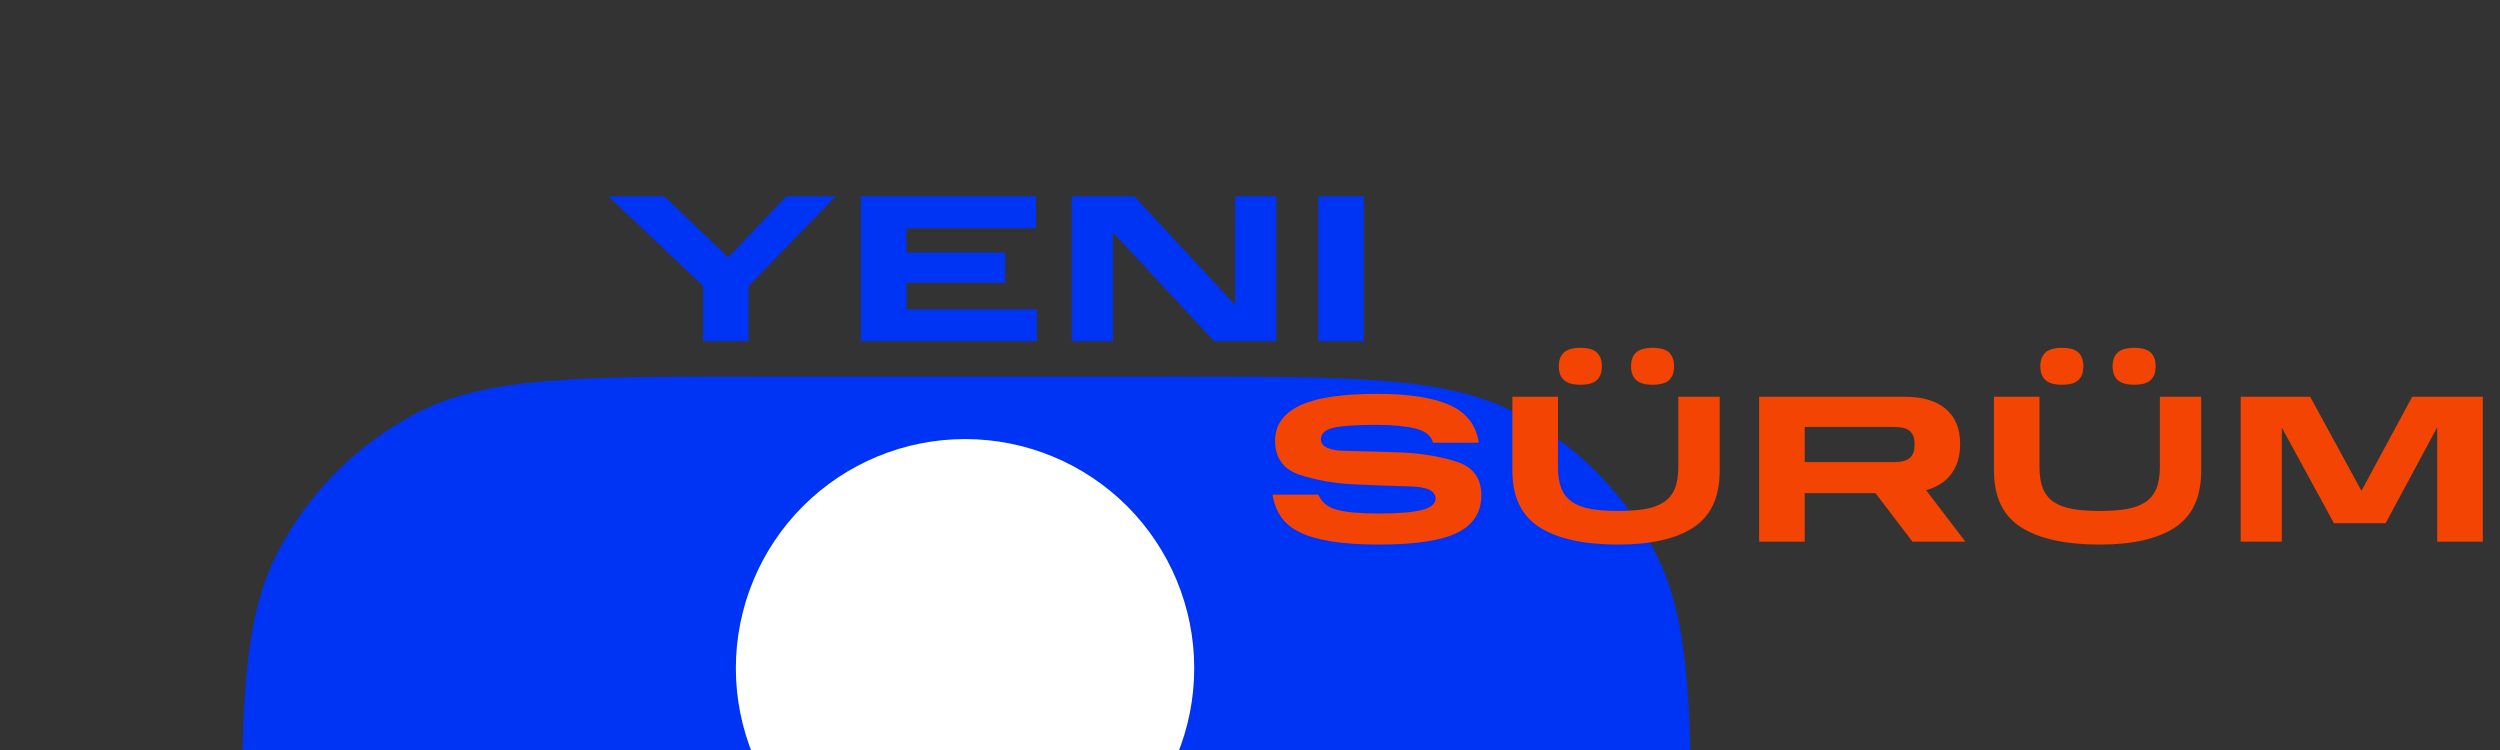
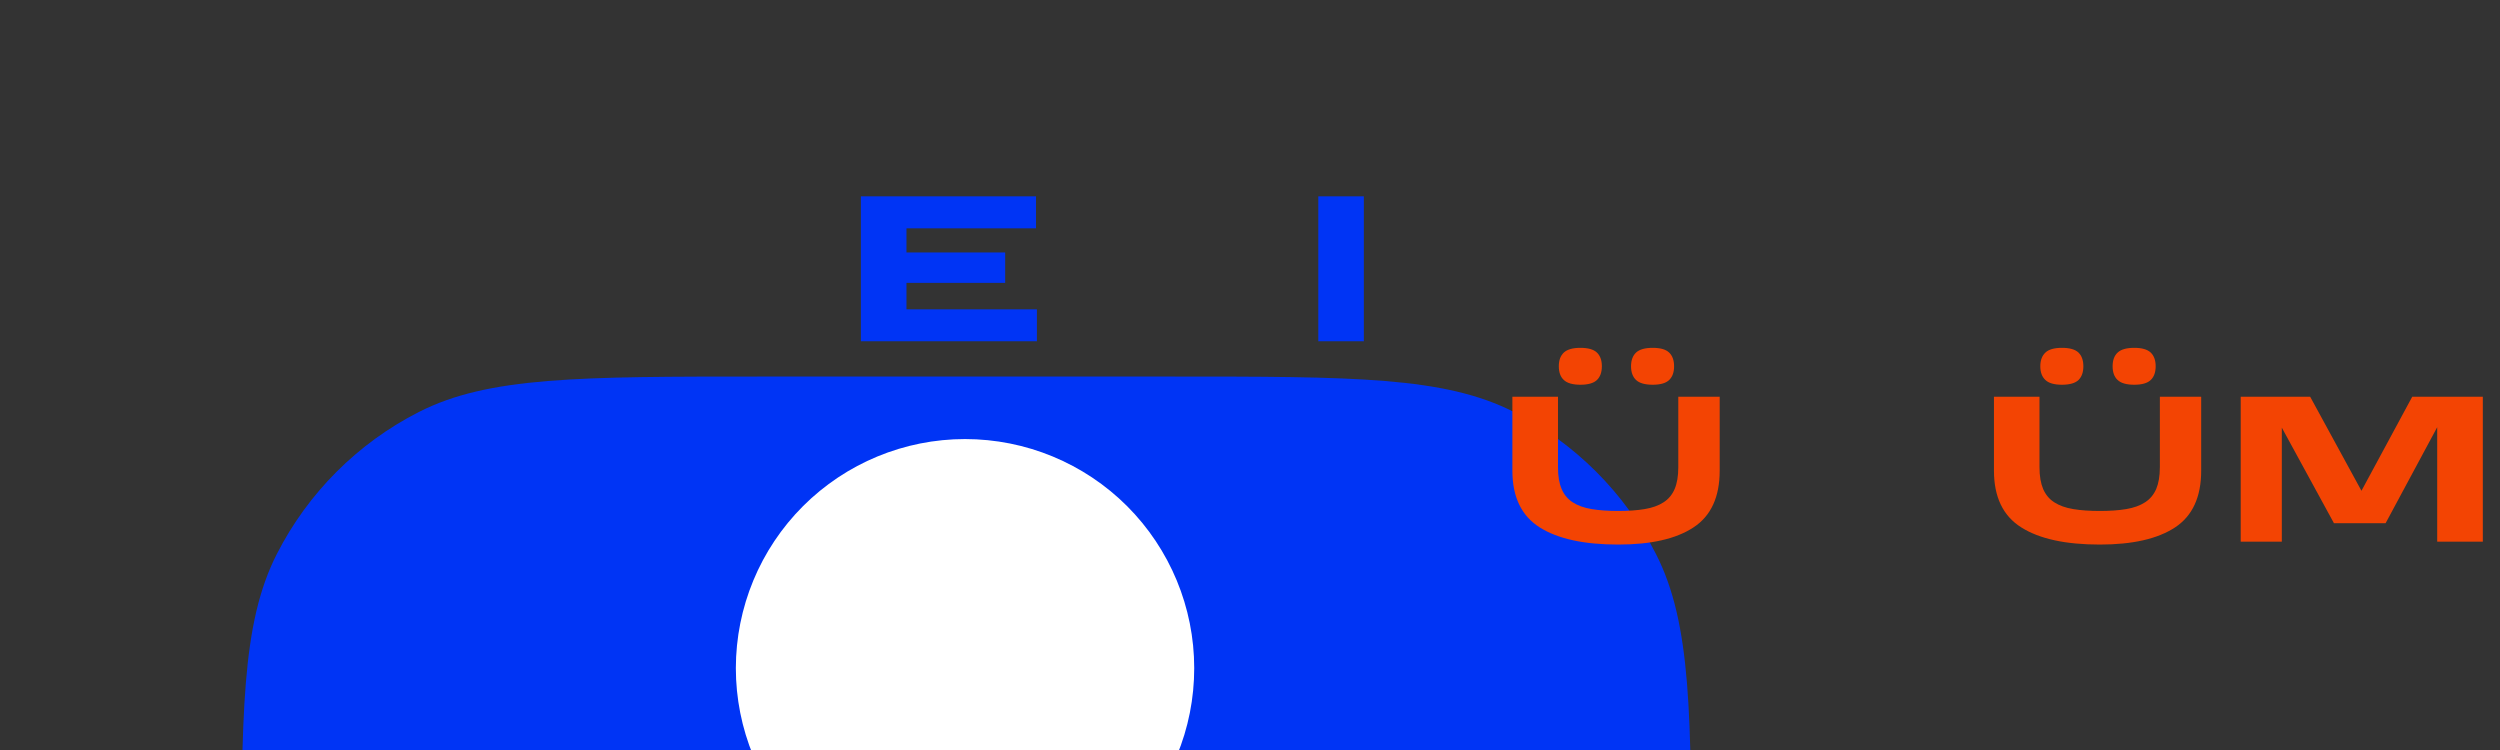
<svg xmlns="http://www.w3.org/2000/svg" xmlns:xlink="http://www.w3.org/1999/xlink" preserveAspectRatio="xMidYMid meet" width="400" height="120" viewBox="0 0 400 120" style="width:100%;height:100%">
  <rect x="0" y="0" width="400" height="120" fill="#333333" stroke="none" />
  <defs>
    <animateTransform repeatCount="indefinite" dur="1s" begin="0s" xlink:href="#_R_G_L_2_G" fill="freeze" attributeName="transform" from="0" to="-15" type="rotate" additive="sum" keyTimes="0;0.017;0.033;0.05;0.067;0.083;0.1;0.117;0.133;0.15;0.167;0.183;0.2;0.217;0.233;0.25;0.267;0.283;0.3;0.317;0.333;0.35;0.367;0.383;0.4;0.417;0.433;0.45;0.467;0.483;0.5;0.517;0.533;0.55;0.567;0.583;0.6;0.617;0.633;0.65;0.667;0.683;0.7;0.717;0.733;0.75;0.767;0.783;0.8;0.817;0.833;0.85;0.867;0.883;0.9;0.917;0.933;0.95;0.967;0.983;1" values="0;0;0;0;0;15;15;15;15;15;0;0;0;0;0;-15;-15;-15;-15;-15;0;0;0;0;0;15;15;15;15;15;0;0;0;0;0;-15;-15;-15;-15;-15;0;0;0;0;0;15;15;15;15;15;0;0;0;0;0;-15;-15;-15;-15;-15;-15" keySplines="0.167 0.167 0.833 0.833;0.167 0.167 0.833 0.833;0.167 0.167 0.833 0.833;0.167 0.167 0.833 0.833;0.167 0.167 0.833 0.833;0.167 0.167 0.833 0.833;0.167 0.167 0.833 0.833;0.167 0.167 0.833 0.833;0.167 0.167 0.833 0.833;0.167 0.167 0.833 0.833;0.167 0.167 0.833 0.833;0.167 0.167 0.833 0.833;0.167 0.167 0.833 0.833;0.167 0.167 0.833 0.833;0.167 0.167 0.833 0.833;0.167 0.167 0.833 0.833;0.167 0.167 0.833 0.833;0.167 0.167 0.833 0.833;0.167 0.167 0.833 0.833;0.167 0.167 0.833 0.833;0.167 0.167 0.833 0.833;0.167 0.167 0.833 0.833;0.167 0.167 0.833 0.833;0.167 0.167 0.833 0.833;0.167 0.167 0.833 0.833;0.167 0.167 0.833 0.833;0.167 0.167 0.833 0.833;0.167 0.167 0.833 0.833;0.167 0.167 0.833 0.833;0.167 0.167 0.833 0.833;0.167 0.167 0.833 0.833;0.167 0.167 0.833 0.833;0.167 0.167 0.833 0.833;0.167 0.167 0.833 0.833;0.167 0.167 0.833 0.833;0.167 0.167 0.833 0.833;0.167 0.167 0.833 0.833;0.167 0.167 0.833 0.833;0.167 0.167 0.833 0.833;0.167 0.167 0.833 0.833;0.167 0.167 0.833 0.833;0.167 0.167 0.833 0.833;0.167 0.167 0.833 0.833;0.167 0.167 0.833 0.833;0.167 0.167 0.833 0.833;0.167 0.167 0.833 0.833;0.167 0.167 0.833 0.833;0.167 0.167 0.833 0.833;0.167 0.167 0.833 0.833;0.167 0.167 0.833 0.833;0.167 0.167 0.833 0.833;0.167 0.167 0.833 0.833;0.167 0.167 0.833 0.833;0.167 0.167 0.833 0.833;0.167 0.167 0.833 0.833;0.167 0.167 0.833 0.833;0.167 0.167 0.833 0.833;0.167 0.167 0.833 0.833;0.167 0.167 0.833 0.833;0 0 0 0" calcMode="spline" />
    <animateTransform repeatCount="indefinite" dur="1s" begin="0s" xlink:href="#_R_G_L_2_G" fill="freeze" attributeName="transform" from="0.285 0.285" to="0.285 0.285" type="scale" additive="sum" keyTimes="0;1" values="0.285 0.285;0.285 0.285" keySplines="0 0 1 1" calcMode="spline" />
    <animateTransform repeatCount="indefinite" dur="1s" begin="0s" xlink:href="#_R_G_L_2_G" fill="freeze" attributeName="transform" from="-116.5 -116.5" to="-116.5 -116.5" type="translate" additive="sum" keyTimes="0;1" values="-116.5 -116.5;-116.5 -116.5" keySplines="0 0 1 1" calcMode="spline" />
    <animate repeatCount="indefinite" dur="1s" begin="0s" xlink:href="#_R_G_L_1_G_D_0_P_0" fill="freeze" attributeName="fill" from="#f34403" to="#f34403" keyTimes="0;0.817;0.833;0.983;1" values="#f34403;#f34403;#13a7c5;#13a7c5;#13a7c5" keySplines="0.167 0.167 0.833 0.833;0.167 0.167 0.833 0.833;0.167 0.167 0.833 0.833;0 0 0 0" calcMode="spline" />
    <animate repeatCount="indefinite" dur="1s" begin="0s" xlink:href="#_R_G_L_1_G_D_0_P_1" fill="freeze" attributeName="fill" from="#f34403" to="#f34403" keyTimes="0;0.817;0.833;0.983;1" values="#f34403;#f34403;#13a7c5;#13a7c5;#13a7c5" keySplines="0.167 0.167 0.833 0.833;0.167 0.167 0.833 0.833;0.167 0.167 0.833 0.833;0 0 0 0" calcMode="spline" />
    <animate repeatCount="indefinite" dur="1s" begin="0s" xlink:href="#_R_G_L_1_G_D_0_P_2" fill="freeze" attributeName="fill" from="#f34403" to="#f34403" keyTimes="0;0.817;0.833;0.983;1" values="#f34403;#f34403;#13a7c5;#13a7c5;#13a7c5" keySplines="0.167 0.167 0.833 0.833;0.167 0.167 0.833 0.833;0.167 0.167 0.833 0.833;0 0 0 0" calcMode="spline" />
    <animate repeatCount="indefinite" dur="1s" begin="0s" xlink:href="#_R_G_L_1_G_D_0_P_3" fill="freeze" attributeName="fill" from="#f34403" to="#f34403" keyTimes="0;0.817;0.833;0.983;1" values="#f34403;#f34403;#13a7c5;#13a7c5;#13a7c5" keySplines="0.167 0.167 0.833 0.833;0.167 0.167 0.833 0.833;0.167 0.167 0.833 0.833;0 0 0 0" calcMode="spline" />
    <animate repeatCount="indefinite" dur="1s" begin="0s" xlink:href="#_R_G_L_1_G_D_0_P_4" fill="freeze" attributeName="fill" from="#f34403" to="#f34403" keyTimes="0;0.817;0.833;0.983;1" values="#f34403;#f34403;#13a7c5;#13a7c5;#13a7c5" keySplines="0.167 0.167 0.833 0.833;0.167 0.167 0.833 0.833;0.167 0.167 0.833 0.833;0 0 0 0" calcMode="spline" />
    <animate repeatCount="indefinite" dur="1s" begin="0s" xlink:href="#_R_G_L_0_G_D_0_P_0" fill="freeze" attributeName="fill" from="#0034f5" to="#0034f5" keyTimes="0;0.017;0.033;0.05;0.067;0.083;0.1;0.117;0.133;0.15;0.167;0.183;0.2;0.217;0.233;0.25;0.267;0.283;0.3;0.317;0.333;0.35;0.367;0.383;0.4;0.417;0.433;0.45;0.467;0.483;0.5;0.517;0.533;0.55;0.567;0.583;0.6;0.617;0.633;0.65;0.667;0.683;0.7;0.717;0.733;0.75;0.767;0.783;0.8;0.817;0.833;0.85;0.867;0.883;0.9;0.917;0.933;0.95;0.967;0.983;1" values="#0034f5;#0034f5;#0034f5;#0034f5;#0034f5;#0034f5;#0034f5;#0034f5;#0034f5;#0034f5;#13a7c5;#13a7c5;#13a7c5;#13a7c5;#13a7c5;#13a7c5;#13a7c5;#13a7c5;#13a7c5;#13a7c5;#0034f5;#0034f5;#0034f5;#0034f5;#0034f5;#0034f5;#0034f5;#0034f5;#0034f5;#0034f5;#13a7c5;#13a7c5;#13a7c5;#13a7c5;#13a7c5;#13a7c5;#13a7c5;#13a7c5;#13a7c5;#13a7c5;#0034f5;#0034f5;#0034f5;#0034f5;#0034f5;#0034f5;#0034f5;#0034f5;#0034f5;#0034f5;#13a7c5;#13a7c5;#13a7c5;#13a7c5;#13a7c5;#13a7c5;#13a7c5;#13a7c5;#13a7c5;#13a7c5;#13a7c5" keySplines="0.167 0.167 0.833 0.833;0.167 0.167 0.833 0.833;0.167 0.167 0.833 0.833;0.167 0.167 0.833 0.833;0.167 0.167 0.833 0.833;0.167 0.167 0.833 0.833;0.167 0.167 0.833 0.833;0.167 0.167 0.833 0.833;0.167 0.167 0.833 0.833;0.167 0.167 0.833 0.833;0.167 0.167 0.833 0.833;0.167 0.167 0.833 0.833;0.167 0.167 0.833 0.833;0.167 0.167 0.833 0.833;0.167 0.167 0.833 0.833;0.167 0.167 0.833 0.833;0.167 0.167 0.833 0.833;0.167 0.167 0.833 0.833;0.167 0.167 0.833 0.833;0.167 0.167 0.833 0.833;0.167 0.167 0.833 0.833;0.167 0.167 0.833 0.833;0.167 0.167 0.833 0.833;0.167 0.167 0.833 0.833;0.167 0.167 0.833 0.833;0.167 0.167 0.833 0.833;0.167 0.167 0.833 0.833;0.167 0.167 0.833 0.833;0.167 0.167 0.833 0.833;0.167 0.167 0.833 0.833;0.167 0.167 0.833 0.833;0.167 0.167 0.833 0.833;0.167 0.167 0.833 0.833;0.167 0.167 0.833 0.833;0.167 0.167 0.833 0.833;0.167 0.167 0.833 0.833;0.167 0.167 0.833 0.833;0.167 0.167 0.833 0.833;0.167 0.167 0.833 0.833;0.167 0.167 0.833 0.833;0.167 0.167 0.833 0.833;0.167 0.167 0.833 0.833;0.167 0.167 0.833 0.833;0.167 0.167 0.833 0.833;0.167 0.167 0.833 0.833;0.167 0.167 0.833 0.833;0.167 0.167 0.833 0.833;0.167 0.167 0.833 0.833;0.167 0.167 0.833 0.833;0.167 0.167 0.833 0.833;0.167 0.167 0.833 0.833;0.167 0.167 0.833 0.833;0.167 0.167 0.833 0.833;0.167 0.167 0.833 0.833;0.167 0.167 0.833 0.833;0.167 0.167 0.833 0.833;0.167 0.167 0.833 0.833;0.167 0.167 0.833 0.833;0.167 0.167 0.833 0.833;0 0 0 0" calcMode="spline" />
    <animate repeatCount="indefinite" dur="1s" begin="0s" xlink:href="#_R_G_L_0_G_D_0_P_1" fill="freeze" attributeName="fill" from="#0034f5" to="#0034f5" keyTimes="0;0.017;0.033;0.05;0.067;0.083;0.1;0.117;0.133;0.15;0.167;0.183;0.2;0.217;0.233;0.25;0.267;0.283;0.3;0.317;0.333;0.35;0.367;0.383;0.4;0.417;0.433;0.45;0.467;0.483;0.5;0.517;0.533;0.55;0.567;0.583;0.6;0.617;0.633;0.65;0.667;0.683;0.7;0.717;0.733;0.75;0.767;0.783;0.8;0.817;0.833;0.85;0.867;0.883;0.9;0.917;0.933;0.95;0.967;0.983;1" values="#0034f5;#0034f5;#0034f5;#0034f5;#0034f5;#0034f5;#0034f5;#0034f5;#0034f5;#0034f5;#13a7c5;#13a7c5;#13a7c5;#13a7c5;#13a7c5;#13a7c5;#13a7c5;#13a7c5;#13a7c5;#13a7c5;#0034f5;#0034f5;#0034f5;#0034f5;#0034f5;#0034f5;#0034f5;#0034f5;#0034f5;#0034f5;#13a7c5;#13a7c5;#13a7c5;#13a7c5;#13a7c5;#13a7c5;#13a7c5;#13a7c5;#13a7c5;#13a7c5;#0034f5;#0034f5;#0034f5;#0034f5;#0034f5;#0034f5;#0034f5;#0034f5;#0034f5;#0034f5;#13a7c5;#13a7c5;#13a7c5;#13a7c5;#13a7c5;#13a7c5;#13a7c5;#13a7c5;#13a7c5;#13a7c5;#13a7c5" keySplines="0.167 0.167 0.833 0.833;0.167 0.167 0.833 0.833;0.167 0.167 0.833 0.833;0.167 0.167 0.833 0.833;0.167 0.167 0.833 0.833;0.167 0.167 0.833 0.833;0.167 0.167 0.833 0.833;0.167 0.167 0.833 0.833;0.167 0.167 0.833 0.833;0.167 0.167 0.833 0.833;0.167 0.167 0.833 0.833;0.167 0.167 0.833 0.833;0.167 0.167 0.833 0.833;0.167 0.167 0.833 0.833;0.167 0.167 0.833 0.833;0.167 0.167 0.833 0.833;0.167 0.167 0.833 0.833;0.167 0.167 0.833 0.833;0.167 0.167 0.833 0.833;0.167 0.167 0.833 0.833;0.167 0.167 0.833 0.833;0.167 0.167 0.833 0.833;0.167 0.167 0.833 0.833;0.167 0.167 0.833 0.833;0.167 0.167 0.833 0.833;0.167 0.167 0.833 0.833;0.167 0.167 0.833 0.833;0.167 0.167 0.833 0.833;0.167 0.167 0.833 0.833;0.167 0.167 0.833 0.833;0.167 0.167 0.833 0.833;0.167 0.167 0.833 0.833;0.167 0.167 0.833 0.833;0.167 0.167 0.833 0.833;0.167 0.167 0.833 0.833;0.167 0.167 0.833 0.833;0.167 0.167 0.833 0.833;0.167 0.167 0.833 0.833;0.167 0.167 0.833 0.833;0.167 0.167 0.833 0.833;0.167 0.167 0.833 0.833;0.167 0.167 0.833 0.833;0.167 0.167 0.833 0.833;0.167 0.167 0.833 0.833;0.167 0.167 0.833 0.833;0.167 0.167 0.833 0.833;0.167 0.167 0.833 0.833;0.167 0.167 0.833 0.833;0.167 0.167 0.833 0.833;0.167 0.167 0.833 0.833;0.167 0.167 0.833 0.833;0.167 0.167 0.833 0.833;0.167 0.167 0.833 0.833;0.167 0.167 0.833 0.833;0.167 0.167 0.833 0.833;0.167 0.167 0.833 0.833;0.167 0.167 0.833 0.833;0.167 0.167 0.833 0.833;0.167 0.167 0.833 0.833;0 0 0 0" calcMode="spline" />
    <animate repeatCount="indefinite" dur="1s" begin="0s" xlink:href="#_R_G_L_0_G_D_0_P_2" fill="freeze" attributeName="fill" from="#0034f5" to="#0034f5" keyTimes="0;0.017;0.033;0.05;0.067;0.083;0.1;0.117;0.133;0.15;0.167;0.183;0.2;0.217;0.233;0.25;0.267;0.283;0.3;0.317;0.333;0.35;0.367;0.383;0.4;0.417;0.433;0.45;0.467;0.483;0.5;0.517;0.533;0.55;0.567;0.583;0.6;0.617;0.633;0.65;0.667;0.683;0.7;0.717;0.733;0.75;0.767;0.783;0.8;0.817;0.833;0.85;0.867;0.883;0.9;0.917;0.933;0.95;0.967;0.983;1" values="#0034f5;#0034f5;#0034f5;#0034f5;#0034f5;#0034f5;#0034f5;#0034f5;#0034f5;#0034f5;#13a7c5;#13a7c5;#13a7c5;#13a7c5;#13a7c5;#13a7c5;#13a7c5;#13a7c5;#13a7c5;#13a7c5;#0034f5;#0034f5;#0034f5;#0034f5;#0034f5;#0034f5;#0034f5;#0034f5;#0034f5;#0034f5;#13a7c5;#13a7c5;#13a7c5;#13a7c5;#13a7c5;#13a7c5;#13a7c5;#13a7c5;#13a7c5;#13a7c5;#0034f5;#0034f5;#0034f5;#0034f5;#0034f5;#0034f5;#0034f5;#0034f5;#0034f5;#0034f5;#13a7c5;#13a7c5;#13a7c5;#13a7c5;#13a7c5;#13a7c5;#13a7c5;#13a7c5;#13a7c5;#13a7c5;#13a7c5" keySplines="0.167 0.167 0.833 0.833;0.167 0.167 0.833 0.833;0.167 0.167 0.833 0.833;0.167 0.167 0.833 0.833;0.167 0.167 0.833 0.833;0.167 0.167 0.833 0.833;0.167 0.167 0.833 0.833;0.167 0.167 0.833 0.833;0.167 0.167 0.833 0.833;0.167 0.167 0.833 0.833;0.167 0.167 0.833 0.833;0.167 0.167 0.833 0.833;0.167 0.167 0.833 0.833;0.167 0.167 0.833 0.833;0.167 0.167 0.833 0.833;0.167 0.167 0.833 0.833;0.167 0.167 0.833 0.833;0.167 0.167 0.833 0.833;0.167 0.167 0.833 0.833;0.167 0.167 0.833 0.833;0.167 0.167 0.833 0.833;0.167 0.167 0.833 0.833;0.167 0.167 0.833 0.833;0.167 0.167 0.833 0.833;0.167 0.167 0.833 0.833;0.167 0.167 0.833 0.833;0.167 0.167 0.833 0.833;0.167 0.167 0.833 0.833;0.167 0.167 0.833 0.833;0.167 0.167 0.833 0.833;0.167 0.167 0.833 0.833;0.167 0.167 0.833 0.833;0.167 0.167 0.833 0.833;0.167 0.167 0.833 0.833;0.167 0.167 0.833 0.833;0.167 0.167 0.833 0.833;0.167 0.167 0.833 0.833;0.167 0.167 0.833 0.833;0.167 0.167 0.833 0.833;0.167 0.167 0.833 0.833;0.167 0.167 0.833 0.833;0.167 0.167 0.833 0.833;0.167 0.167 0.833 0.833;0.167 0.167 0.833 0.833;0.167 0.167 0.833 0.833;0.167 0.167 0.833 0.833;0.167 0.167 0.833 0.833;0.167 0.167 0.833 0.833;0.167 0.167 0.833 0.833;0.167 0.167 0.833 0.833;0.167 0.167 0.833 0.833;0.167 0.167 0.833 0.833;0.167 0.167 0.833 0.833;0.167 0.167 0.833 0.833;0.167 0.167 0.833 0.833;0.167 0.167 0.833 0.833;0.167 0.167 0.833 0.833;0.167 0.167 0.833 0.833;0.167 0.167 0.833 0.833;0 0 0 0" calcMode="spline" />
    <animate repeatCount="indefinite" dur="1s" begin="0s" xlink:href="#_R_G_L_0_G_D_0_P_3" fill="freeze" attributeName="fill" from="#0034f5" to="#0034f5" keyTimes="0;0.017;0.033;0.05;0.067;0.083;0.1;0.117;0.133;0.15;0.167;0.183;0.2;0.217;0.233;0.25;0.267;0.283;0.3;0.317;0.333;0.35;0.367;0.383;0.4;0.417;0.433;0.45;0.467;0.483;0.5;0.517;0.533;0.55;0.567;0.583;0.6;0.617;0.633;0.65;0.667;0.683;0.7;0.717;0.733;0.75;0.767;0.783;0.8;0.817;0.833;0.85;0.867;0.883;0.9;0.917;0.933;0.95;0.967;0.983;1" values="#0034f5;#0034f5;#0034f5;#0034f5;#0034f5;#0034f5;#0034f5;#0034f5;#0034f5;#0034f5;#13a7c5;#13a7c5;#13a7c5;#13a7c5;#13a7c5;#13a7c5;#13a7c5;#13a7c5;#13a7c5;#13a7c5;#0034f5;#0034f5;#0034f5;#0034f5;#0034f5;#0034f5;#0034f5;#0034f5;#0034f5;#0034f5;#13a7c5;#13a7c5;#13a7c5;#13a7c5;#13a7c5;#13a7c5;#13a7c5;#13a7c5;#13a7c5;#13a7c5;#0034f5;#0034f5;#0034f5;#0034f5;#0034f5;#0034f5;#0034f5;#0034f5;#0034f5;#0034f5;#13a7c5;#13a7c5;#13a7c5;#13a7c5;#13a7c5;#13a7c5;#13a7c5;#13a7c5;#13a7c5;#13a7c5;#13a7c5" keySplines="0.167 0.167 0.833 0.833;0.167 0.167 0.833 0.833;0.167 0.167 0.833 0.833;0.167 0.167 0.833 0.833;0.167 0.167 0.833 0.833;0.167 0.167 0.833 0.833;0.167 0.167 0.833 0.833;0.167 0.167 0.833 0.833;0.167 0.167 0.833 0.833;0.167 0.167 0.833 0.833;0.167 0.167 0.833 0.833;0.167 0.167 0.833 0.833;0.167 0.167 0.833 0.833;0.167 0.167 0.833 0.833;0.167 0.167 0.833 0.833;0.167 0.167 0.833 0.833;0.167 0.167 0.833 0.833;0.167 0.167 0.833 0.833;0.167 0.167 0.833 0.833;0.167 0.167 0.833 0.833;0.167 0.167 0.833 0.833;0.167 0.167 0.833 0.833;0.167 0.167 0.833 0.833;0.167 0.167 0.833 0.833;0.167 0.167 0.833 0.833;0.167 0.167 0.833 0.833;0.167 0.167 0.833 0.833;0.167 0.167 0.833 0.833;0.167 0.167 0.833 0.833;0.167 0.167 0.833 0.833;0.167 0.167 0.833 0.833;0.167 0.167 0.833 0.833;0.167 0.167 0.833 0.833;0.167 0.167 0.833 0.833;0.167 0.167 0.833 0.833;0.167 0.167 0.833 0.833;0.167 0.167 0.833 0.833;0.167 0.167 0.833 0.833;0.167 0.167 0.833 0.833;0.167 0.167 0.833 0.833;0.167 0.167 0.833 0.833;0.167 0.167 0.833 0.833;0.167 0.167 0.833 0.833;0.167 0.167 0.833 0.833;0.167 0.167 0.833 0.833;0.167 0.167 0.833 0.833;0.167 0.167 0.833 0.833;0.167 0.167 0.833 0.833;0.167 0.167 0.833 0.833;0.167 0.167 0.833 0.833;0.167 0.167 0.833 0.833;0.167 0.167 0.833 0.833;0.167 0.167 0.833 0.833;0.167 0.167 0.833 0.833;0.167 0.167 0.833 0.833;0.167 0.167 0.833 0.833;0.167 0.167 0.833 0.833;0.167 0.167 0.833 0.833;0.167 0.167 0.833 0.833;0 0 0 0" calcMode="spline" />
    <animate attributeType="XML" attributeName="opacity" dur="1s" from="0" to="1" xlink:href="#time_group" />
  </defs>
  <g id="_R_G">
    <g id="_R_G_L_2_G" transform=" translate(38.375, 60)">
      <path id="_R_G_L_2_G_D_0_P_0" fill="#0034f5" fill-opacity="1" fill-rule="nonzero" d=" M0.25 83.45 C0.25,54.33 0.25,39.77 5.92,28.64 C10.9,18.86 18.86,10.9 28.64,5.92 C39.77,0.25 54.33,0.25 83.45,0.25 C83.45,0.25 149.05,0.25 149.05,0.25 C178.17,0.25 192.73,0.25 203.86,5.92 C213.64,10.9 221.6,18.86 226.58,28.64 C232.25,39.77 232.25,54.33 232.25,83.45 C232.25,83.45 232.25,149.05 232.25,149.05 C232.25,178.17 232.25,192.73 226.58,203.86 C221.6,213.64 213.64,221.6 203.86,226.58 C192.73,232.25 178.17,232.25 149.05,232.25 C149.05,232.25 83.45,232.25 83.45,232.25 C54.33,232.25 39.77,232.25 28.64,226.58 C18.86,221.6 10.9,213.64 5.92,203.86 C0.25,192.73 0.25,178.17 0.25,149.05 C0.25,149.05 0.25,83.45 0.25,83.45z " />
      <path id="_R_G_L_2_G_D_1_P_0" fill="#ffffff" fill-opacity="1" fill-rule="nonzero" d=" M116.03 83.57 C120.85,83.57 125.62,82.63 130.07,80.78 C134.52,78.94 138.56,76.24 141.96,72.83 C145.37,69.43 148.07,65.39 149.91,60.94 C151.76,56.49 152.7,51.72 152.7,46.9 C152.7,37.18 148.83,27.86 141.96,20.98 C135.08,14.11 125.76,10.25 116.03,10.25 C106.31,10.25 96.99,14.11 90.11,20.98 C83.23,27.86 79.37,37.18 79.36,46.9 C79.36,51.72 80.31,56.49 82.15,60.94 C84,65.39 86.7,69.43 90.1,72.83 C93.51,76.24 97.55,78.94 102,80.78 C106.45,82.63 111.22,83.57 116.03,83.57z  M116.03 148.91 C106.31,148.91 96.98,152.77 90.1,159.65 C83.23,166.52 79.36,175.85 79.36,185.58 C79.37,195.3 83.23,204.62 90.11,211.5 C96.99,218.37 106.31,222.23 116.03,222.23 C125.76,222.23 135.08,218.37 141.96,211.5 C148.83,204.62 152.7,195.3 152.7,185.58 C152.7,175.85 148.84,166.52 141.96,159.65 C135.09,152.77 125.76,148.91 116.03,148.91z  M185.58 79.77 C175.85,79.77 166.52,83.64 159.65,90.52 C152.77,97.39 148.91,106.72 148.91,116.45 C148.91,126.17 152.77,135.5 159.65,142.38 C166.52,149.26 175.85,153.12 185.58,153.12 C195.3,153.11 204.62,149.25 211.5,142.37 C218.37,135.49 222.23,126.17 222.23,116.45 C222.23,106.72 218.37,97.4 211.5,90.52 C204.62,83.65 195.3,79.78 185.58,79.77z  M46.92 79.77 C37.2,79.77 27.87,83.64 20.99,90.52 C14.11,97.39 10.25,106.72 10.25,116.45 C10.25,126.17 14.11,135.5 20.99,142.38 C27.87,149.26 37.2,153.12 46.92,153.12 C56.65,153.11 65.97,149.25 72.84,142.37 C79.71,135.49 83.57,126.17 83.57,116.45 C83.57,106.72 79.71,97.4 72.84,90.52 C65.97,83.65 56.65,79.78 46.92,79.77z " />
    </g>
    <g id="_R_G_L_1_G" transform=" translate(67.466, 101.062) scale(1.2, 1.2) translate(0, 0)">
      <path id="_R_G_L_1_G_D_0_P_0" fill="#f34403" fill-opacity="1" fill-rule="nonzero" d=" M261.86 -14.46 C261.86,-14.46 268.74,-27.26 268.74,-27.26 C268.74,-27.26 268.74,-12 268.74,-12 C268.74,-12 274.82,-12 274.82,-12 C274.82,-12 274.82,-31.32 274.82,-31.32 C274.82,-31.32 265.41,-31.32 265.41,-31.32 C265.41,-31.32 258.64,-18.78 258.64,-18.78 C258.64,-18.78 251.8,-31.32 251.8,-31.32 C251.8,-31.32 242.54,-31.32 242.54,-31.32 C242.54,-31.32 242.54,-12 242.54,-12 C242.54,-12 248.02,-12 248.02,-12 C248.02,-12 248.02,-27.2 248.02,-27.2 C248.02,-27.2 254.97,-14.46 254.97,-14.46 C254.97,-14.46 261.86,-14.46 261.86,-14.46z " />
      <path id="_R_G_L_1_G_D_0_P_1" fill="#f34403" fill-opacity="1" fill-rule="nonzero" d=" M226.13 -33.55 C226.58,-33.13 227.31,-32.92 228.34,-32.92 C229.37,-32.92 230.1,-33.13 230.54,-33.55 C230.98,-33.97 231.2,-34.58 231.2,-35.38 C231.2,-36.18 230.98,-36.79 230.54,-37.21 C230.1,-37.63 229.37,-37.84 228.34,-37.84 C227.31,-37.84 226.58,-37.63 226.13,-37.21 C225.68,-36.79 225.46,-36.18 225.46,-35.38 C225.46,-34.58 225.68,-33.97 226.13,-33.55z  M216.5 -33.55 C216.94,-33.13 217.68,-32.92 218.71,-32.92 C219.73,-32.92 220.47,-33.13 220.91,-33.55 C221.34,-33.97 221.56,-34.58 221.56,-35.38 C221.56,-36.18 221.34,-36.79 220.91,-37.21 C220.47,-37.63 219.73,-37.84 218.71,-37.84 C217.68,-37.84 216.94,-37.63 216.5,-37.21 C216.05,-36.79 215.82,-36.18 215.82,-35.38 C215.82,-34.58 216.05,-33.97 216.5,-33.55z  M213.28 -13.9 C215.7,-12.37 219.19,-11.61 223.75,-11.61 C228.12,-11.61 231.46,-12.37 233.79,-13.9 C236.11,-15.43 237.27,-17.95 237.27,-21.46 C237.27,-21.46 237.27,-31.32 237.27,-31.32 C237.27,-31.32 231.76,-31.32 231.76,-31.32 C231.76,-31.32 231.76,-21.91 231.76,-21.91 C231.76,-20.74 231.59,-19.77 231.27,-19.01 C230.94,-18.26 230.44,-17.66 229.78,-17.24 C229.12,-16.81 228.28,-16.51 227.28,-16.34 C226.27,-16.17 225.09,-16.09 223.75,-16.09 C222.4,-16.09 221.22,-16.17 220.21,-16.34 C219.19,-16.51 218.35,-16.81 217.69,-17.24 C217.02,-17.66 216.53,-18.26 216.2,-19.01 C215.88,-19.77 215.71,-20.74 215.71,-21.91 C215.71,-21.91 215.71,-31.32 215.71,-31.32 C215.71,-31.32 209.64,-31.32 209.64,-31.32 C209.64,-31.32 209.64,-21.46 209.64,-21.46 C209.64,-17.95 210.85,-15.43 213.28,-13.9z " />
-       <path id="_R_G_L_1_G_D_0_P_2" fill="#f34403" fill-opacity="1" fill-rule="nonzero" d=" M198.46 -23.2 C198.07,-22.81 197.34,-22.61 196.28,-22.61 C196.28,-22.61 184.41,-22.61 184.41,-22.61 C184.41,-22.61 184.41,-27.29 184.41,-27.29 C184.41,-27.29 196.28,-27.29 196.28,-27.29 C197.34,-27.29 198.07,-27.1 198.46,-26.71 C198.86,-26.33 199.05,-25.81 199.05,-25.16 C199.05,-25.16 199.05,-24.8 199.05,-24.8 C199.05,-24.12 198.86,-23.59 198.46,-23.2z  M178.33 -12 C178.33,-12 184.41,-12 184.41,-12 C184.41,-12 184.41,-18.47 184.41,-18.47 C184.41,-18.47 193.84,-18.47 193.84,-18.47 C193.84,-18.47 198.77,-12 198.77,-12 C198.77,-12 205.83,-12 205.83,-12 C205.83,-12 200.59,-18.86 200.59,-18.86 C202.05,-19.27 203.17,-19.99 203.95,-21.03 C204.74,-22.07 205.13,-23.4 205.13,-25.02 C205.13,-27.07 204.48,-28.64 203.2,-29.71 C201.91,-30.78 200.1,-31.32 197.76,-31.32 C197.76,-31.32 178.33,-31.32 178.33,-31.32 C178.33,-31.32 178.33,-12 178.33,-12z " />
      <path id="_R_G_L_1_G_D_0_P_3" fill="#f34403" fill-opacity="1" fill-rule="nonzero" d=" M161.92 -33.55 C162.37,-33.13 163.11,-32.92 164.14,-32.92 C165.16,-32.92 165.9,-33.13 166.33,-33.55 C166.77,-33.97 166.99,-34.58 166.99,-35.38 C166.99,-36.18 166.77,-36.79 166.33,-37.21 C165.9,-37.63 165.16,-37.84 164.14,-37.84 C163.11,-37.84 162.37,-37.63 161.92,-37.21 C161.48,-36.79 161.25,-36.18 161.25,-35.38 C161.25,-34.58 161.48,-33.97 161.92,-33.55z  M152.29 -33.55 C152.74,-33.13 153.48,-32.92 154.5,-32.92 C155.53,-32.92 156.26,-33.13 156.7,-33.55 C157.14,-33.97 157.36,-34.58 157.36,-35.38 C157.36,-36.18 157.14,-36.79 156.7,-37.21 C156.26,-37.63 155.53,-37.84 154.5,-37.84 C153.48,-37.84 152.74,-37.63 152.29,-37.21 C151.84,-36.79 151.62,-36.18 151.62,-35.38 C151.62,-34.58 151.84,-33.97 152.29,-33.55z  M149.07 -13.9 C151.5,-12.37 154.99,-11.61 159.54,-11.61 C163.91,-11.61 167.26,-12.37 169.58,-13.9 C171.91,-15.43 173.07,-17.95 173.07,-21.46 C173.07,-21.46 173.07,-31.32 173.07,-31.32 C173.07,-31.32 167.55,-31.32 167.55,-31.32 C167.55,-31.32 167.55,-21.91 167.55,-21.91 C167.55,-20.74 167.39,-19.77 167.06,-19.01 C166.74,-18.26 166.24,-17.66 165.58,-17.24 C164.92,-16.81 164.08,-16.51 163.07,-16.34 C162.06,-16.17 160.89,-16.09 159.54,-16.09 C158.2,-16.09 157.02,-16.17 156,-16.34 C154.98,-16.51 154.14,-16.81 153.48,-17.24 C152.82,-17.66 152.32,-18.26 152,-19.01 C151.67,-19.77 151.51,-20.74 151.51,-21.91 C151.51,-21.91 151.51,-31.32 151.51,-31.32 C151.51,-31.32 145.43,-31.32 145.43,-31.32 C145.43,-31.32 145.43,-21.46 145.43,-21.46 C145.43,-17.95 146.65,-15.43 149.07,-13.9z " />
-       <path id="_R_G_L_1_G_D_0_P_4" fill="#f34403" fill-opacity="1" fill-rule="nonzero" d=" M114.56 -15.33 C115.13,-14.49 115.96,-13.8 117.05,-13.26 C118.15,-12.72 119.56,-12.31 121.28,-12.03 C123.01,-11.75 125.11,-11.61 127.6,-11.61 C132.45,-11.61 135.94,-12.13 138.08,-13.19 C140.22,-14.24 141.29,-15.91 141.29,-18.19 C141.29,-20.48 140.17,-21.98 137.94,-22.68 C135.71,-23.38 133.26,-23.78 130.59,-23.89 C127.92,-23.99 125.47,-24.06 123.24,-24.1 C121.01,-24.13 119.9,-24.65 119.9,-25.64 C119.9,-26.4 120.45,-26.91 121.56,-27.18 C122.67,-27.44 124.59,-27.57 127.32,-27.57 C129.48,-27.57 131.22,-27.4 132.52,-27.08 C133.83,-26.75 134.61,-26.12 134.85,-25.19 C134.85,-25.19 140.95,-25.19 140.95,-25.19 C140.62,-27.5 139.34,-29.17 137.12,-30.19 C134.89,-31.2 131.63,-31.71 127.32,-31.71 C125.19,-31.71 123.28,-31.59 121.59,-31.36 C119.9,-31.13 118.48,-30.76 117.33,-30.26 C116.19,-29.75 115.31,-29.1 114.7,-28.31 C114.1,-27.52 113.79,-26.57 113.79,-25.47 C113.79,-23.13 114.91,-21.61 117.14,-20.89 C119.37,-20.17 121.82,-19.75 124.49,-19.63 C127.16,-19.51 129.61,-19.42 131.84,-19.36 C134.07,-19.31 135.18,-18.77 135.18,-17.74 C135.18,-17.05 134.59,-16.55 133.39,-16.23 C132.2,-15.91 130.27,-15.75 127.6,-15.75 C125.09,-15.75 123.23,-15.92 122.01,-16.26 C120.79,-16.59 119.97,-17.26 119.56,-18.27 C119.56,-18.27 113.46,-18.27 113.46,-18.27 C113.62,-17.15 113.99,-16.17 114.56,-15.33z " />
    </g>
    <g id="_R_G_L_0_G" transform=" translate(97.625, 69) scale(1.2, 1.2) translate(0, 0)">
      <path id="_R_G_L_0_G_D_0_P_0" fill="#0034f5" fill-opacity="1" fill-rule="nonzero" d=" M94.42 -12 C94.42,-12 100.49,-12 100.49,-12 C100.49,-12 100.49,-31.32 100.49,-31.32 C100.49,-31.32 94.42,-31.32 94.42,-31.32 C94.42,-31.32 94.42,-12 94.42,-12z " />
-       <path id="_R_G_L_0_G_D_0_P_1" fill="#0034f5" fill-opacity="1" fill-rule="nonzero" d=" M61.54 -12 C61.54,-12 67.03,-12 67.03,-12 C67.03,-12 67.03,-26.53 67.03,-26.53 C67.03,-26.53 80.53,-12 80.53,-12 C80.53,-12 88.82,-12 88.82,-12 C88.82,-12 88.82,-31.32 88.82,-31.32 C88.82,-31.32 83.33,-31.32 83.33,-31.32 C83.33,-31.32 83.33,-16.84 83.33,-16.84 C83.33,-16.84 69.89,-31.32 69.89,-31.32 C69.89,-31.32 61.54,-31.32 61.54,-31.32 C61.54,-31.32 61.54,-12 61.54,-12z " />
      <path id="_R_G_L_0_G_D_0_P_2" fill="#0034f5" fill-opacity="1" fill-rule="nonzero" d=" M33.43 -12 C33.43,-12 56.9,-12 56.9,-12 C56.9,-12 56.9,-16.26 56.9,-16.26 C56.9,-16.26 39.51,-16.26 39.51,-16.26 C39.51,-16.26 39.51,-19.78 39.51,-19.78 C39.51,-19.78 52.67,-19.78 52.67,-19.78 C52.67,-19.78 52.67,-23.84 52.67,-23.84 C52.67,-23.84 39.51,-23.84 39.51,-23.84 C39.51,-23.84 39.51,-27.06 39.51,-27.06 C39.51,-27.06 56.78,-27.06 56.78,-27.06 C56.78,-27.06 56.78,-31.32 56.78,-31.32 C56.78,-31.32 33.43,-31.32 33.43,-31.32 C33.43,-31.32 33.43,-12 33.43,-12z " />
-       <path id="_R_G_L_0_G_D_0_P_3" fill="#0034f5" fill-opacity="1" fill-rule="nonzero" d=" M12.38 -12 C12.38,-12 18.45,-12 18.45,-12 C18.45,-12 18.45,-19.36 18.45,-19.36 C18.45,-19.36 30.07,-31.32 30.07,-31.32 C30.07,-31.32 23.49,-31.32 23.49,-31.32 C23.49,-31.32 15.74,-23.2 15.74,-23.2 C15.74,-23.2 7.22,-31.32 7.22,-31.32 C7.22,-31.32 -0.22,-31.32 -0.22,-31.32 C-0.22,-31.32 12.38,-19.39 12.38,-19.39 C12.38,-19.39 12.38,-12 12.38,-12z " />
    </g>
  </g>
  <g id="time_group" />
</svg>